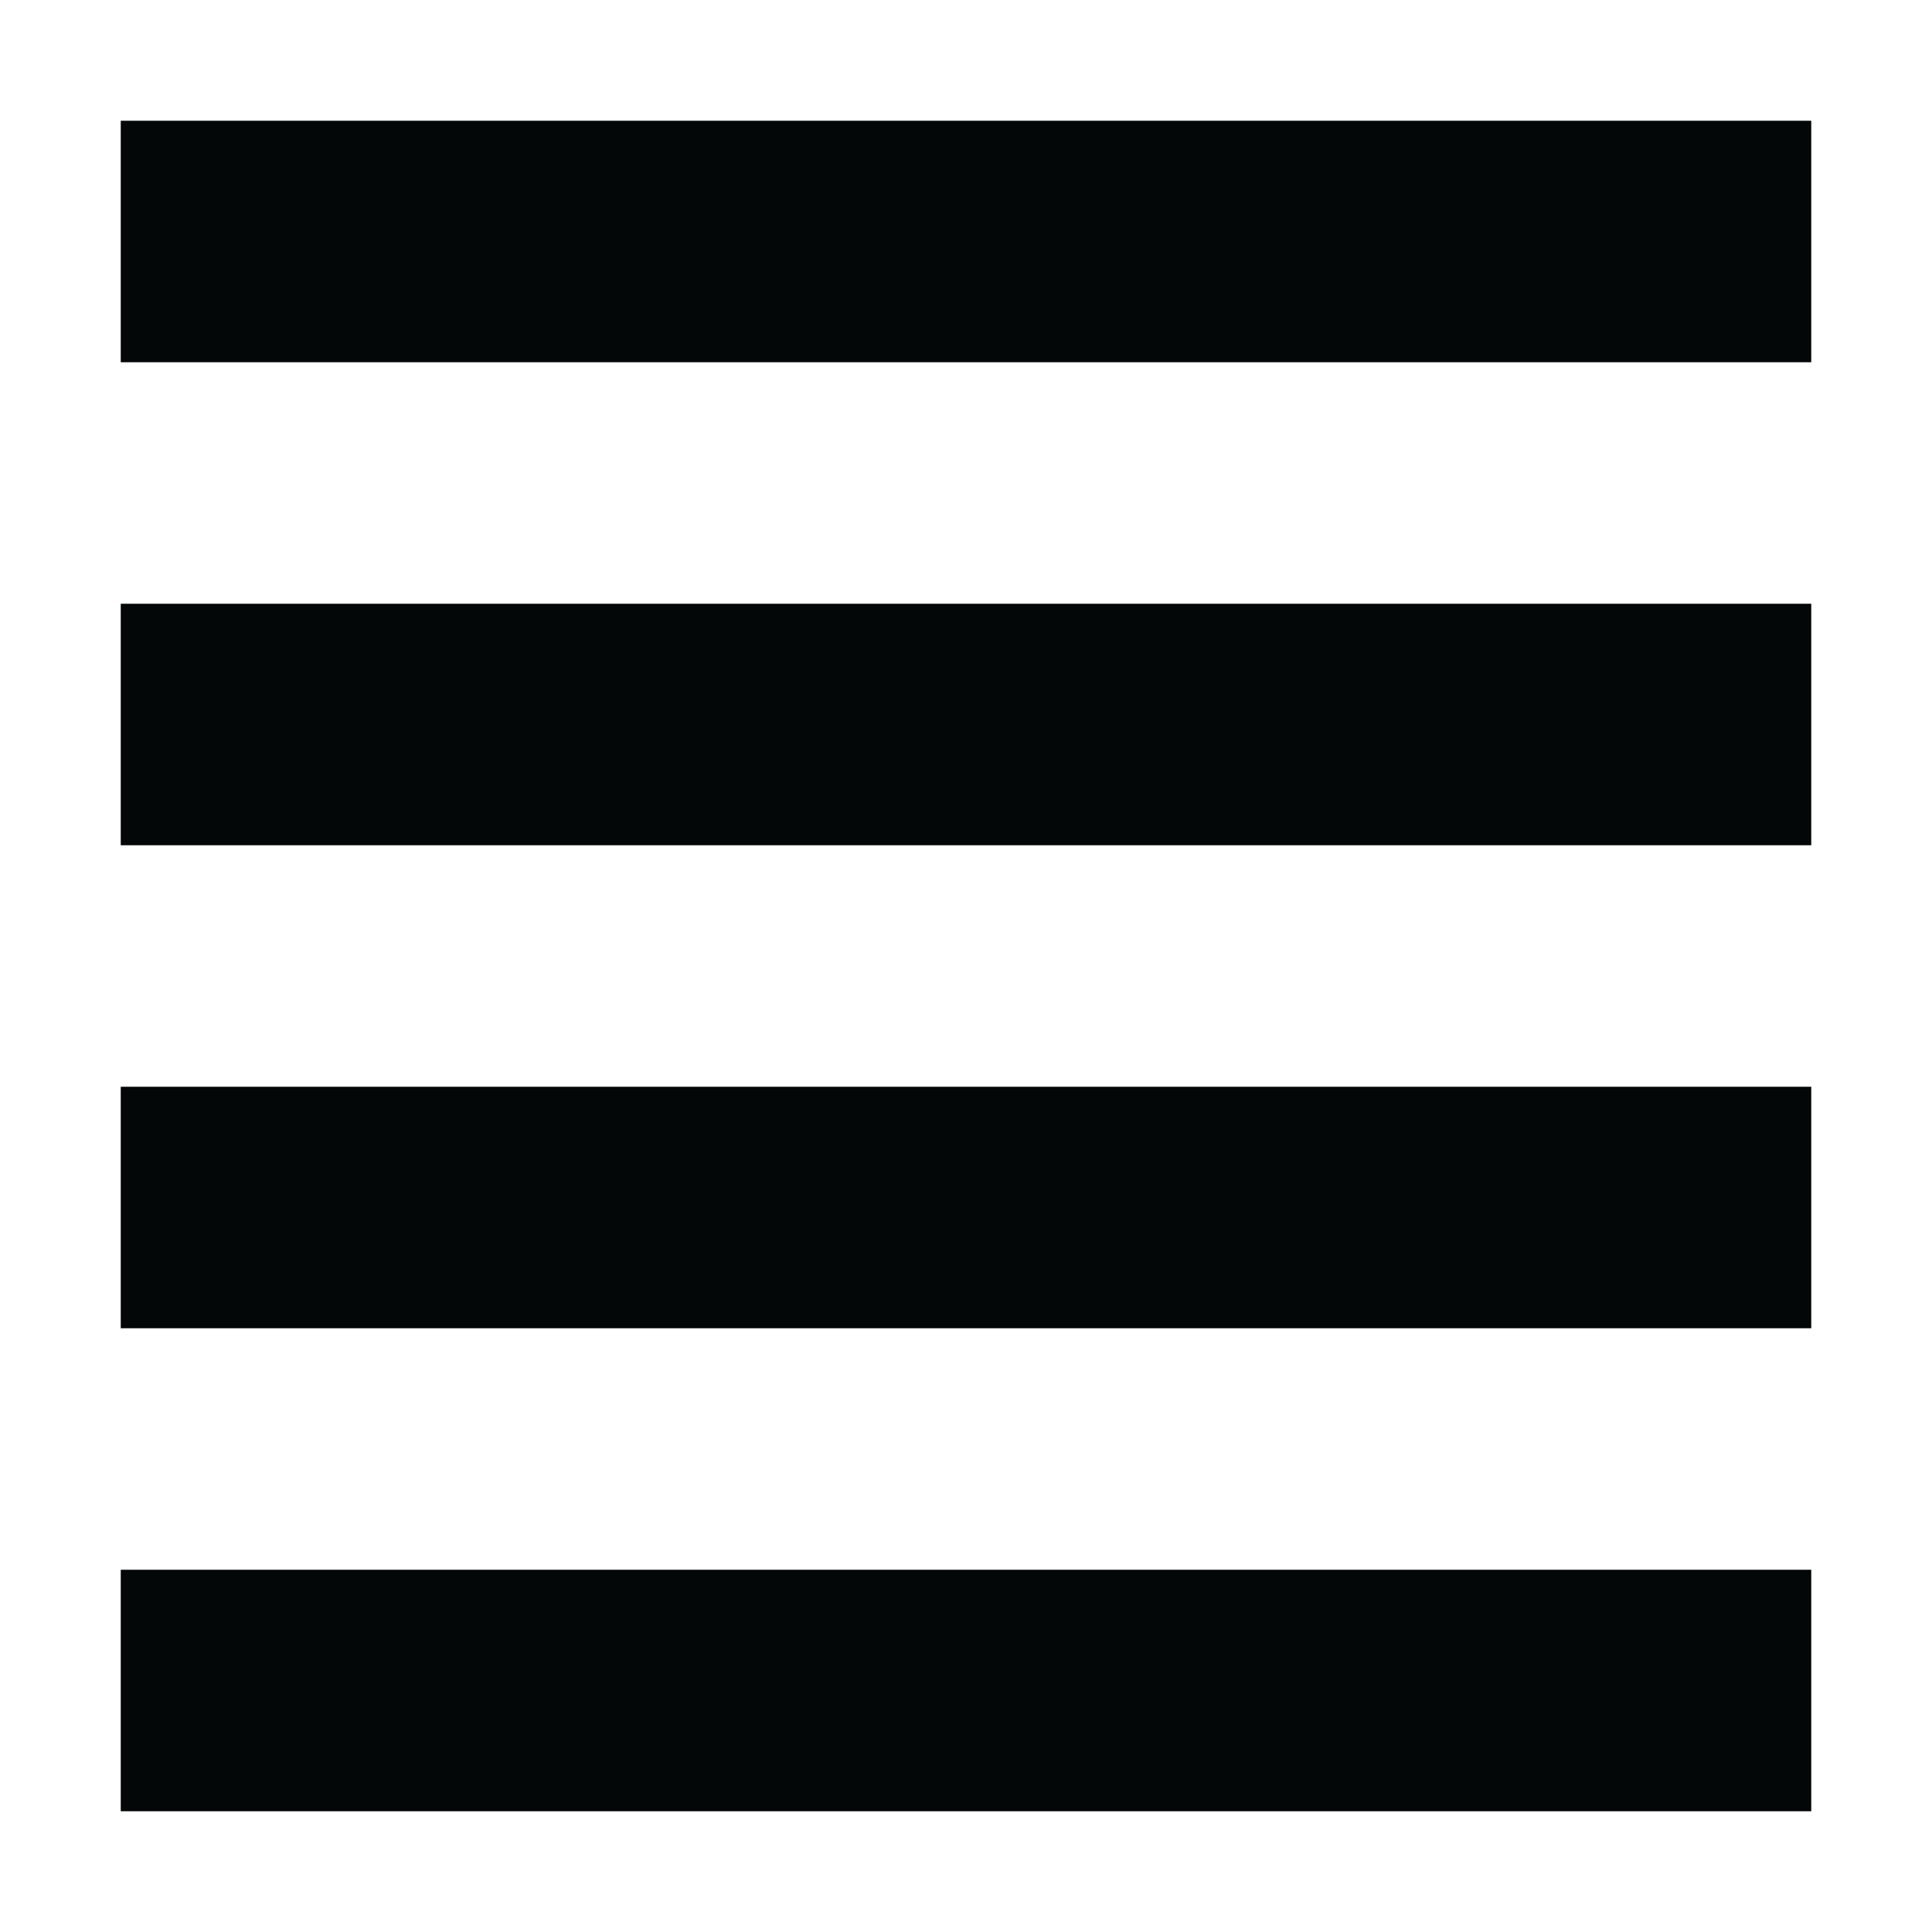
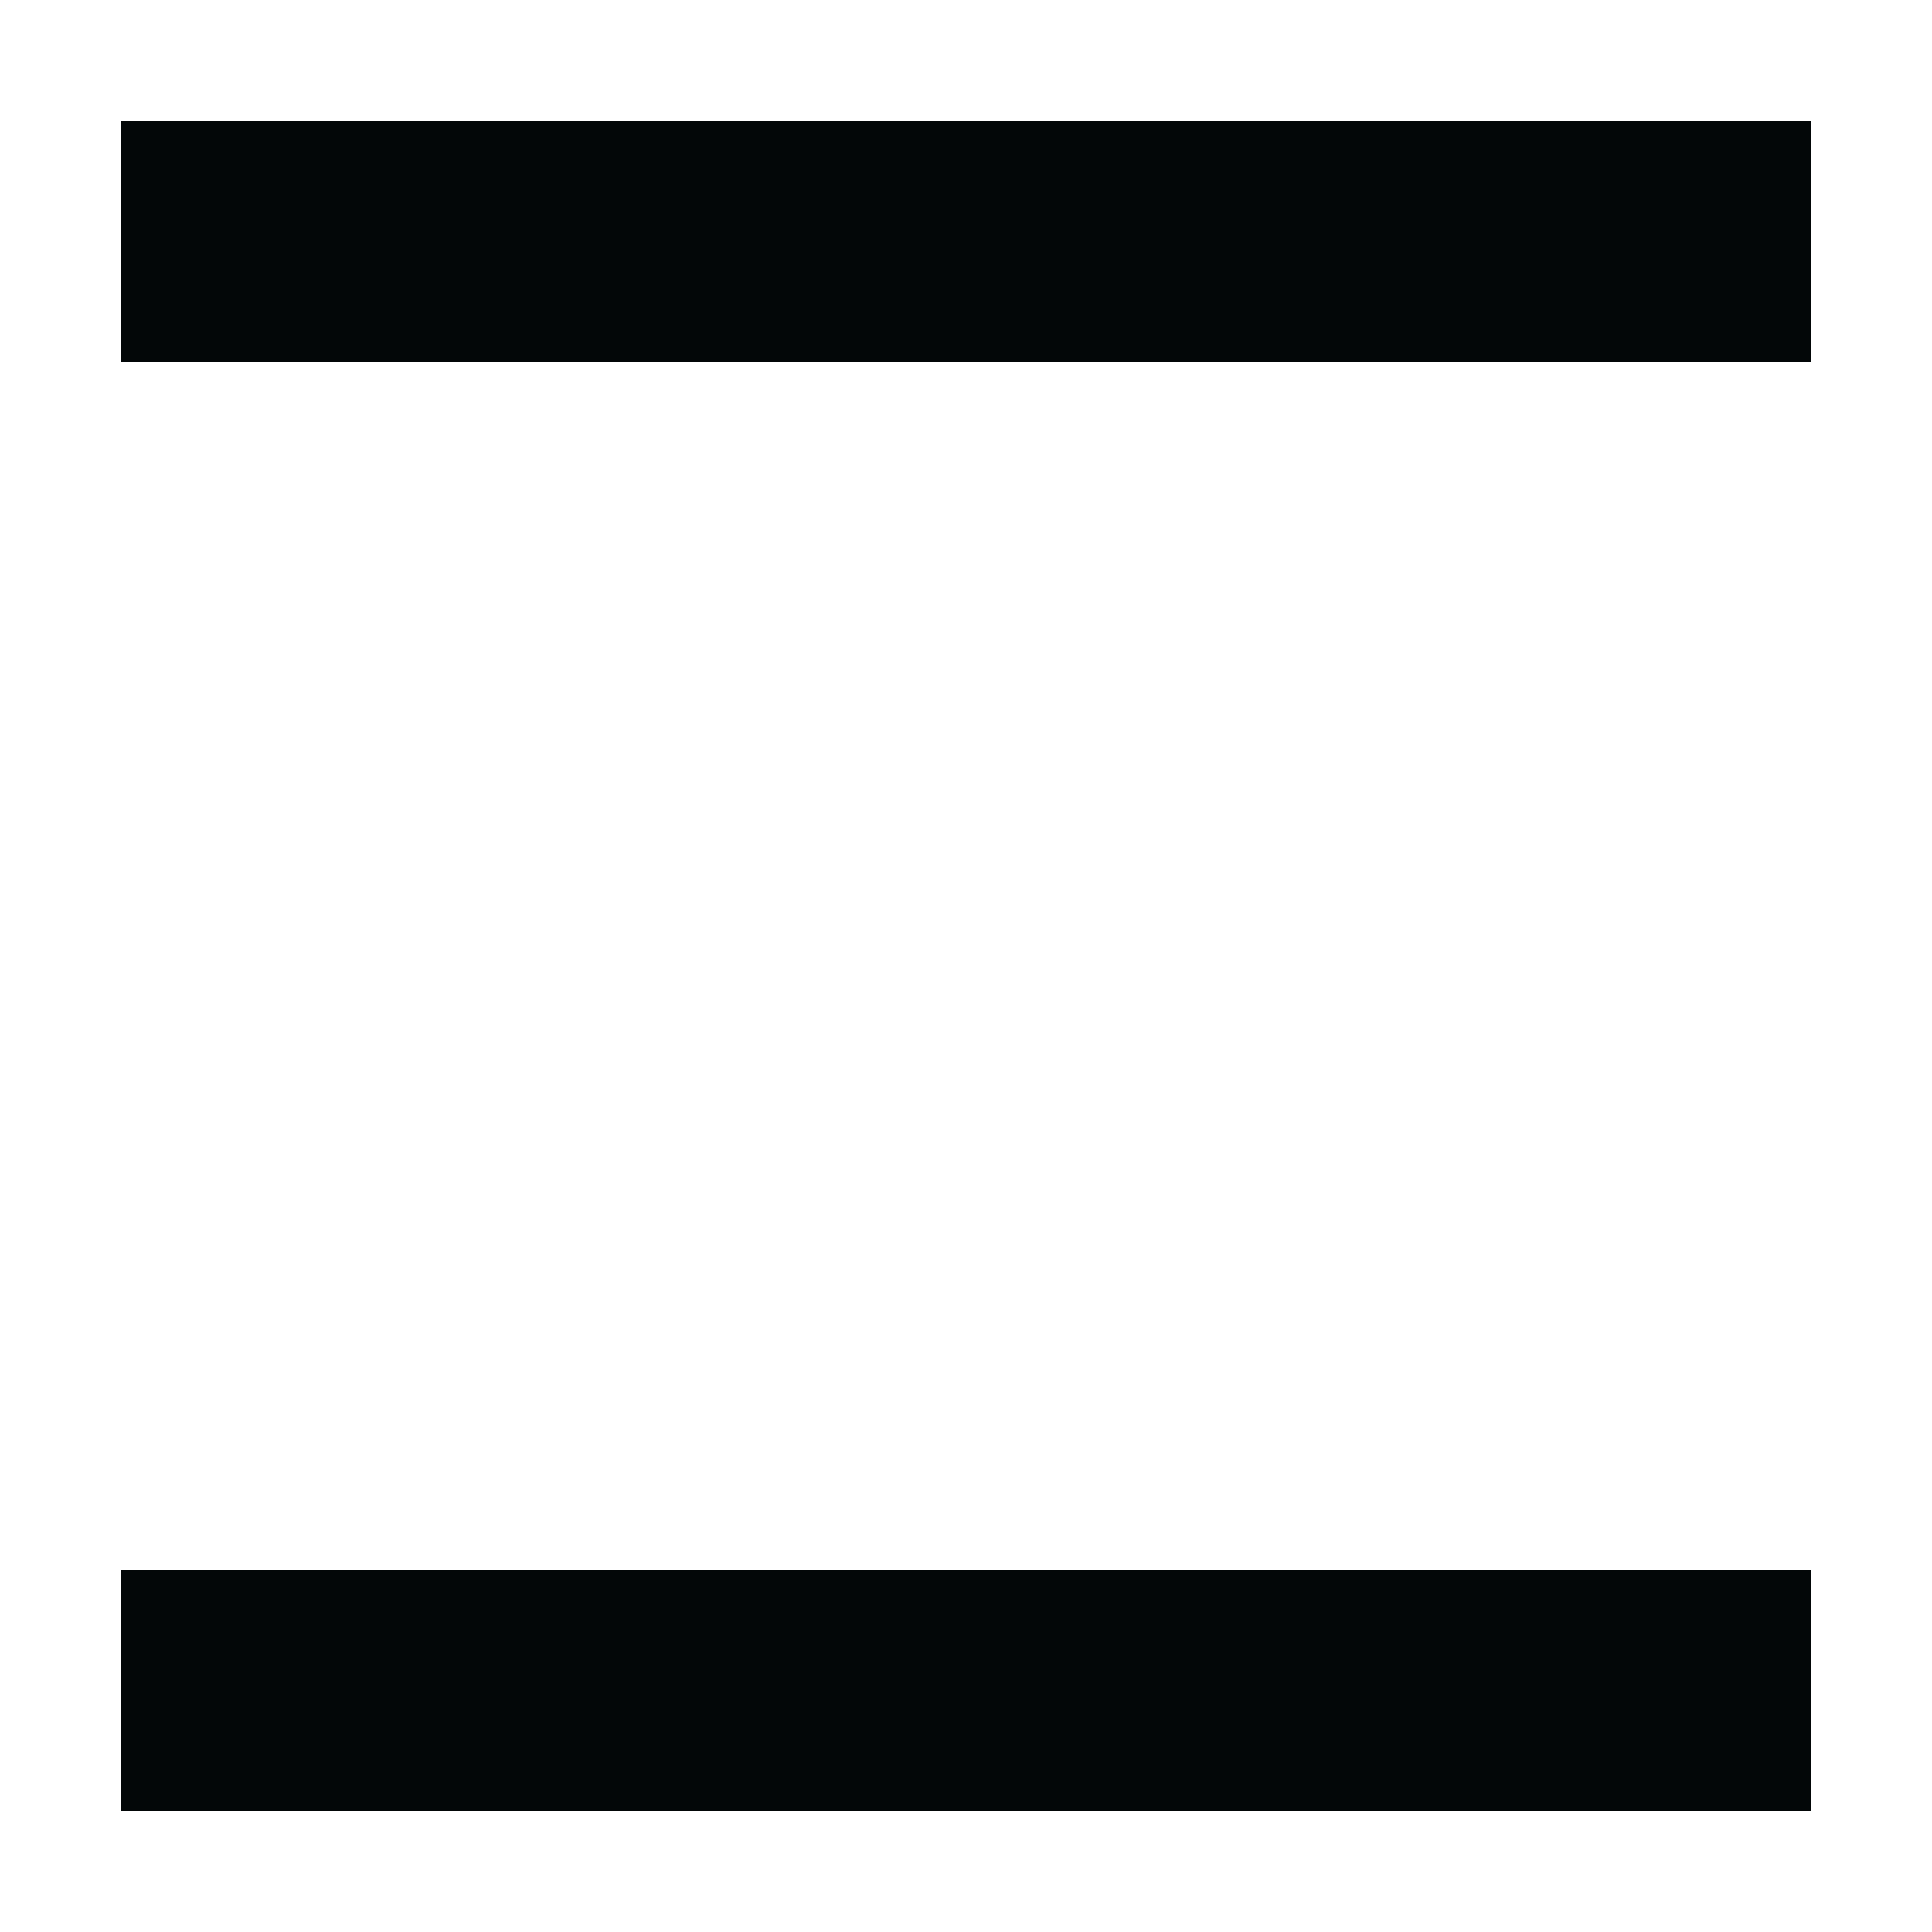
<svg xmlns="http://www.w3.org/2000/svg" width="800px" height="800px" viewBox="0 0 16 16" fill="none">
-   <path d="M1 5H15V7H1V5Z" fill="#030708" />
-   <path d="M1 9H15V11H1V9Z" fill="#030708" />
+   <path d="M1 9V11H1V9Z" fill="#030708" />
  <path d="M1 13H15V15H1V13Z" fill="#030708" />
  <path d="M1 1H15V3H1V1Z" fill="#030708" />
</svg>